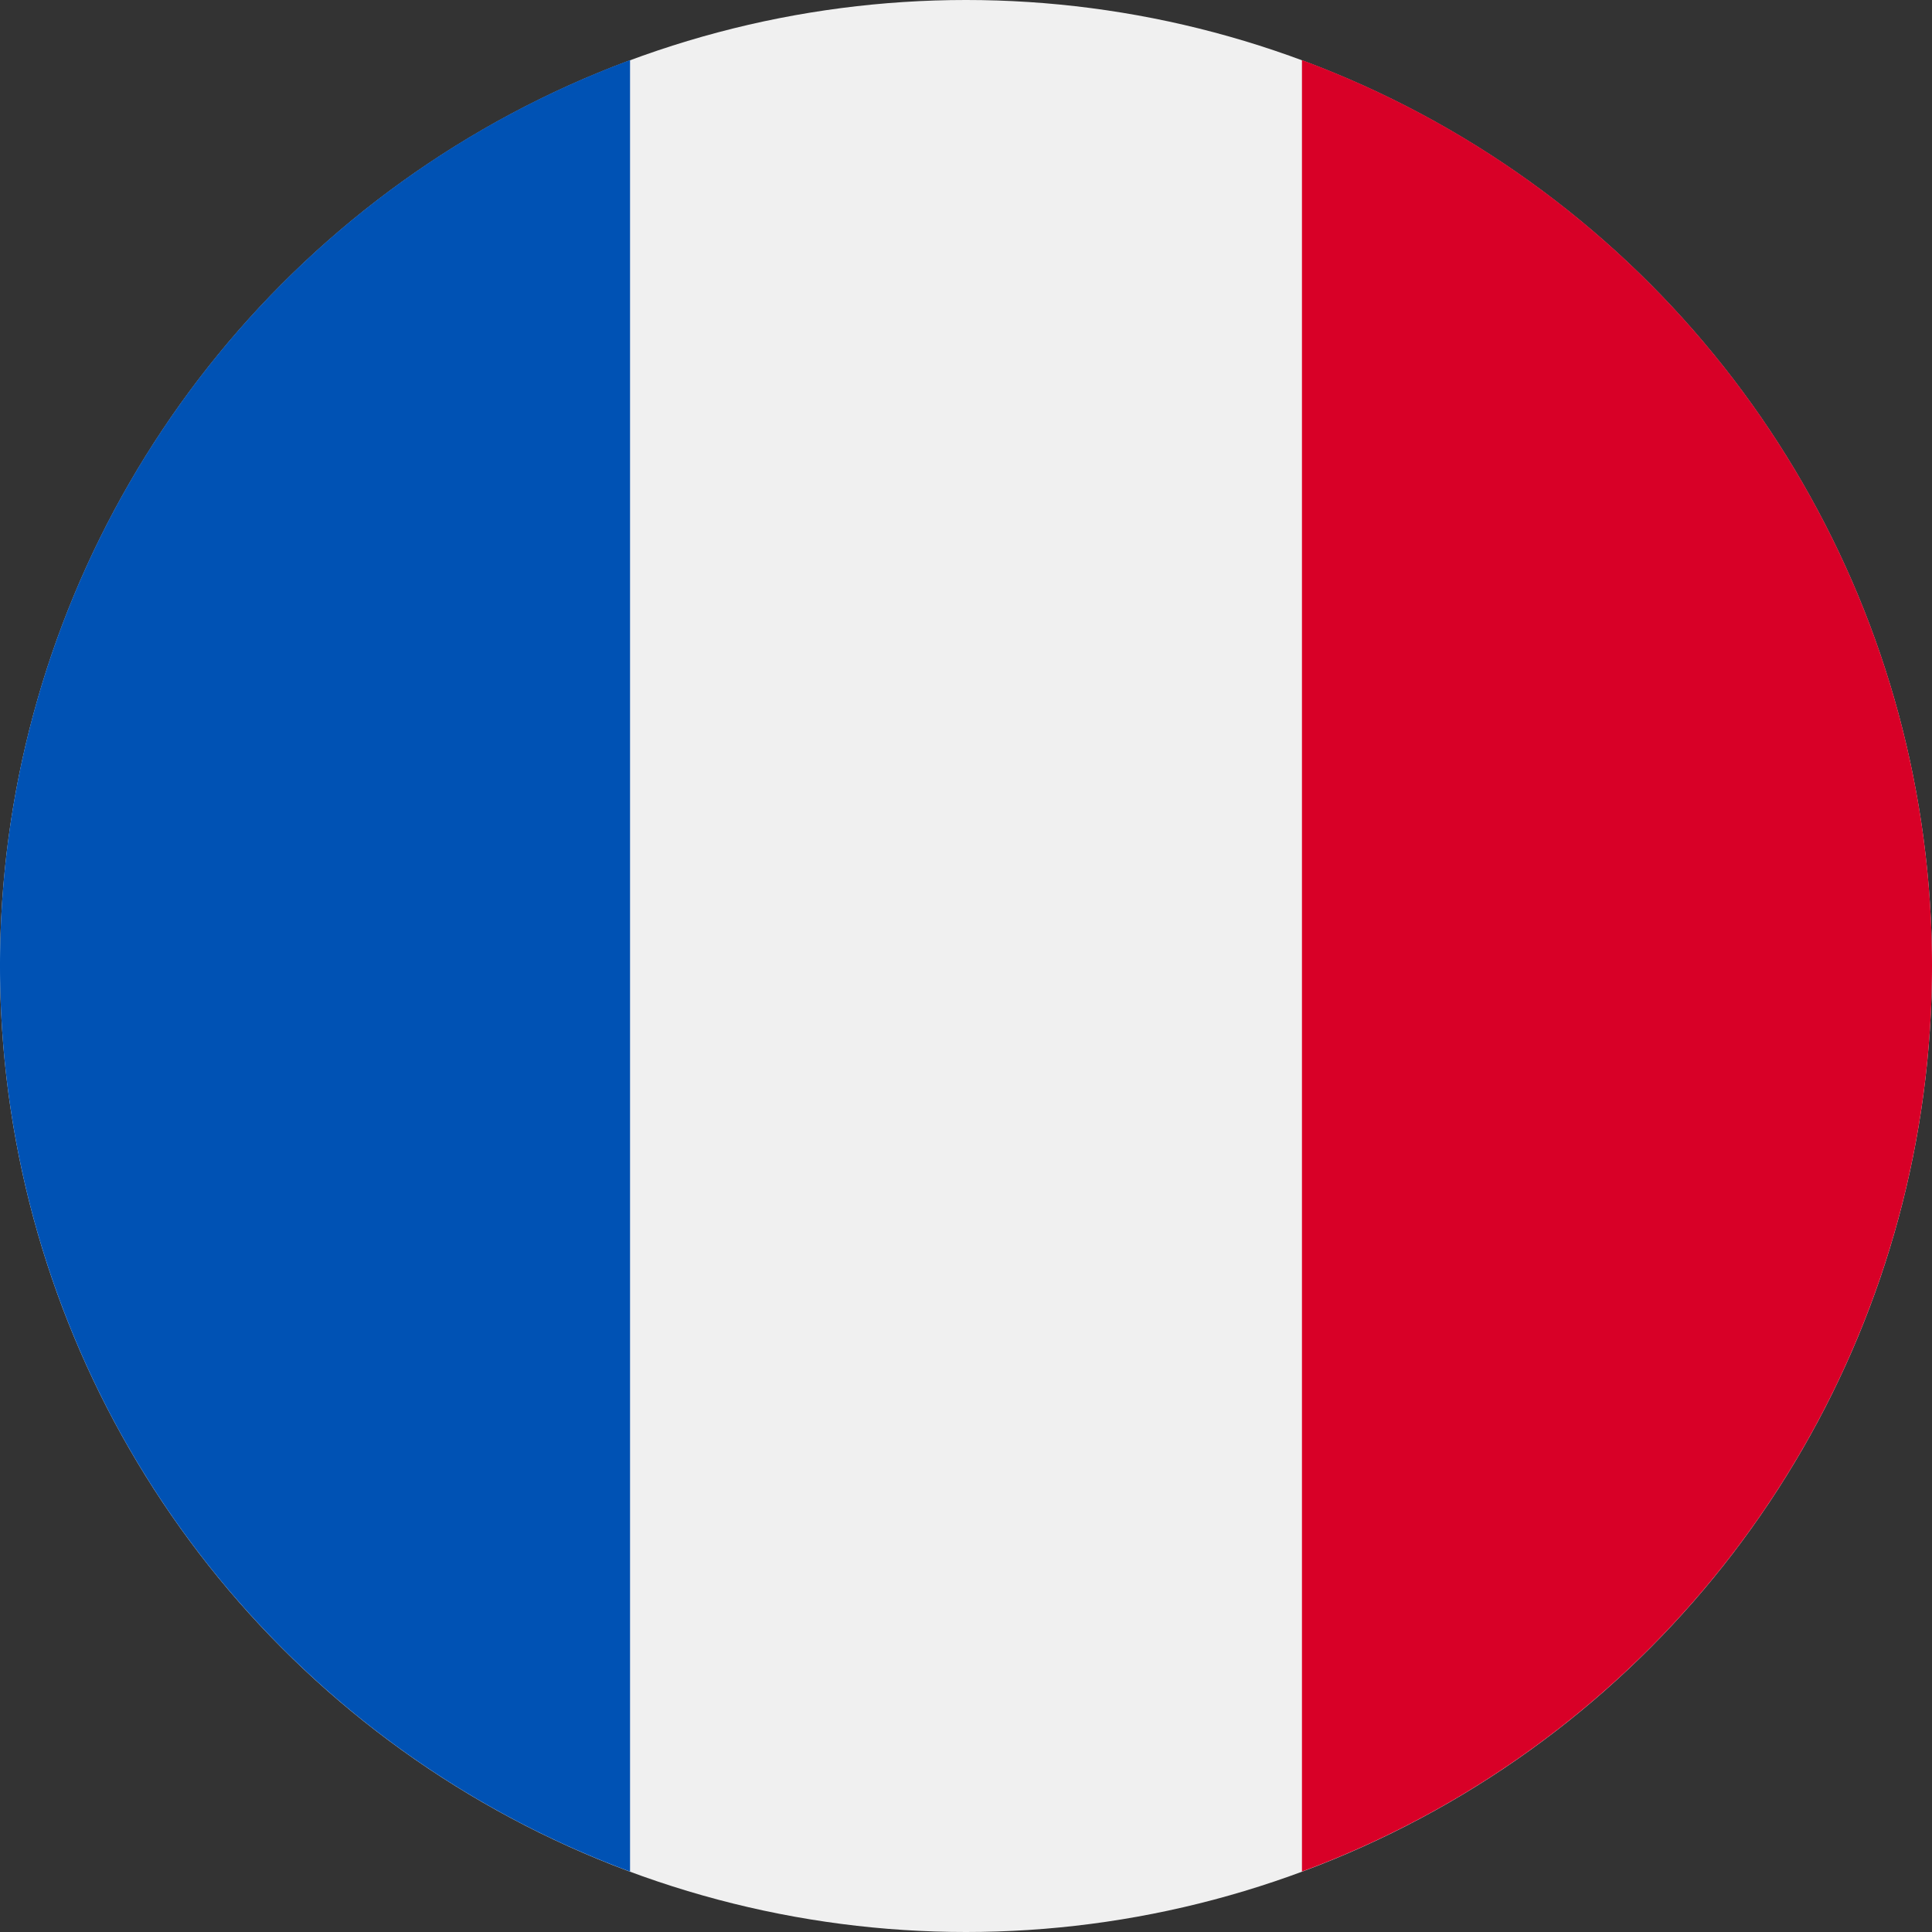
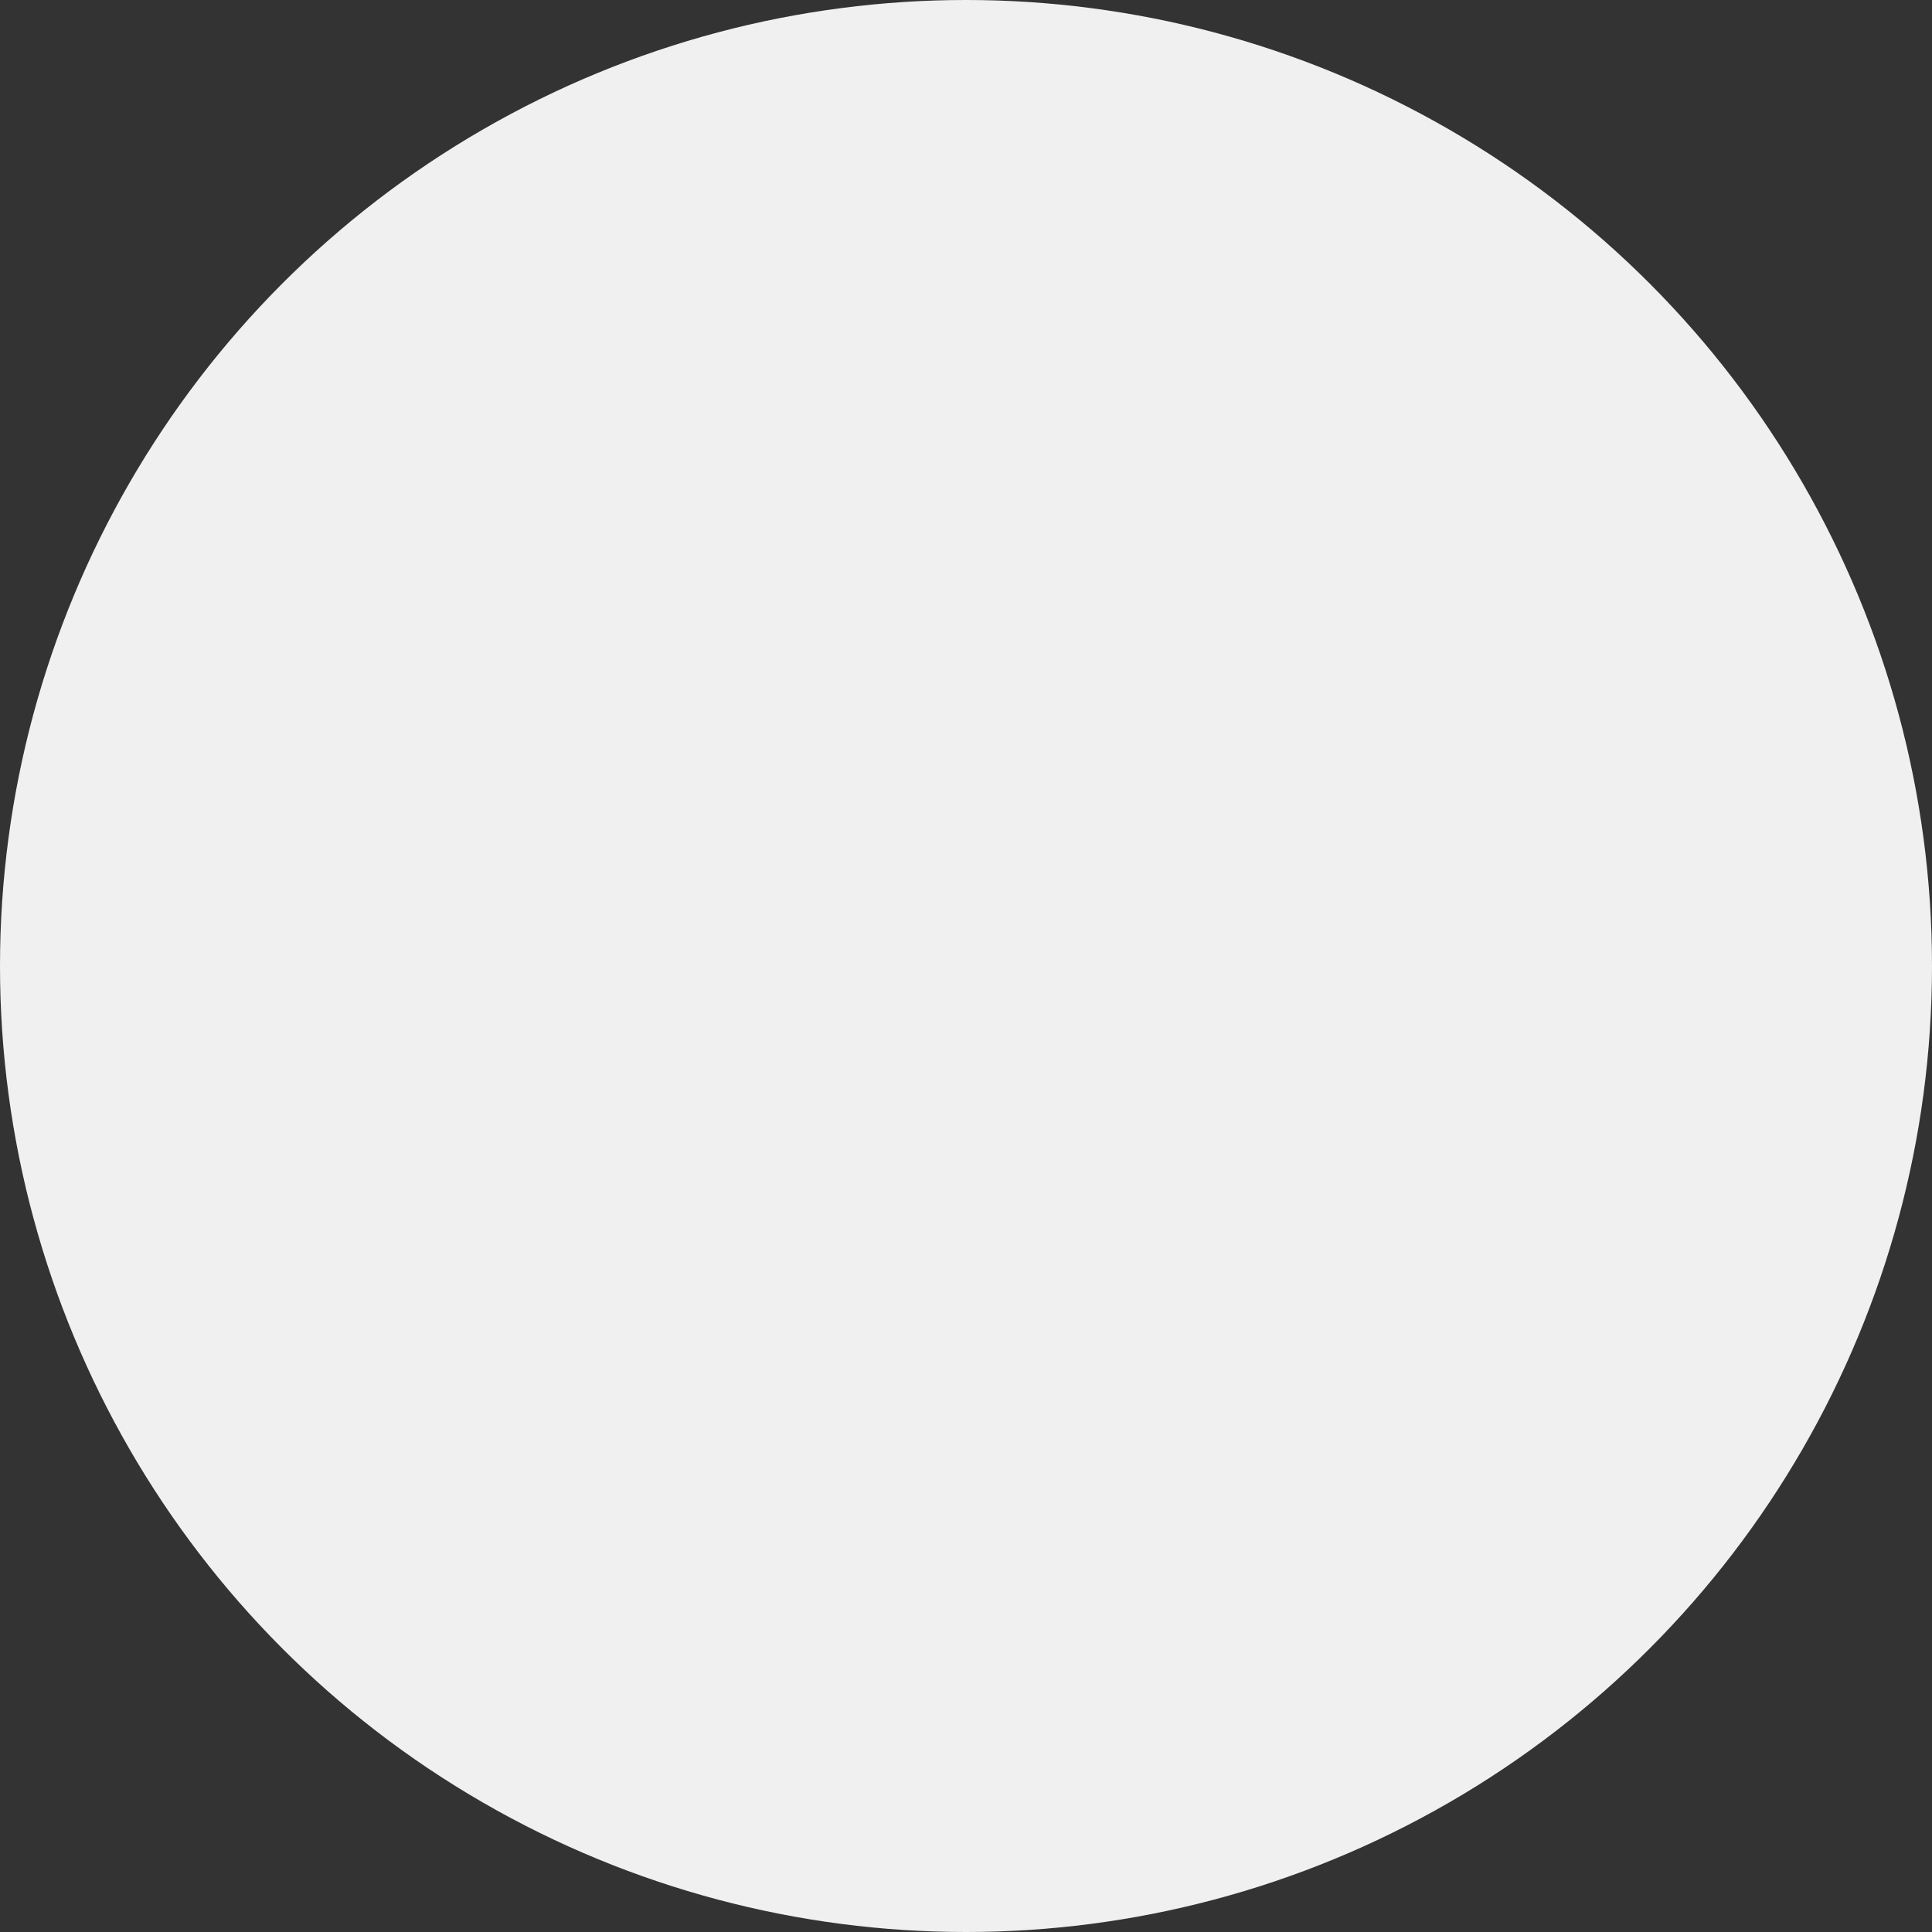
<svg xmlns="http://www.w3.org/2000/svg" id="Groupe_17556" data-name="Groupe 17556" width="18" height="18" viewBox="0 0 18 18">
  <rect x="0" y="0" width="18" height="18" fill="#333333" stroke="none" />
  <circle id="Ellipse_1" data-name="Ellipse 1" cx="9" cy="9" r="9" fill="#f0f0f0" />
-   <path id="Tracé_652" data-name="Tracé 652" d="M350.913,24.363a9,9,0,0,0-5.87-8.44V32.8A9,9,0,0,0,350.913,24.363Z" transform="translate(-332.913 -15.363)" fill="#d80027" />
-   <path id="Tracé_653" data-name="Tracé 653" d="M0,24.363A9,9,0,0,0,5.87,32.8V15.923A9,9,0,0,0,0,24.363Z" transform="translate(0 -15.363)" fill="#0052b4" />
</svg>